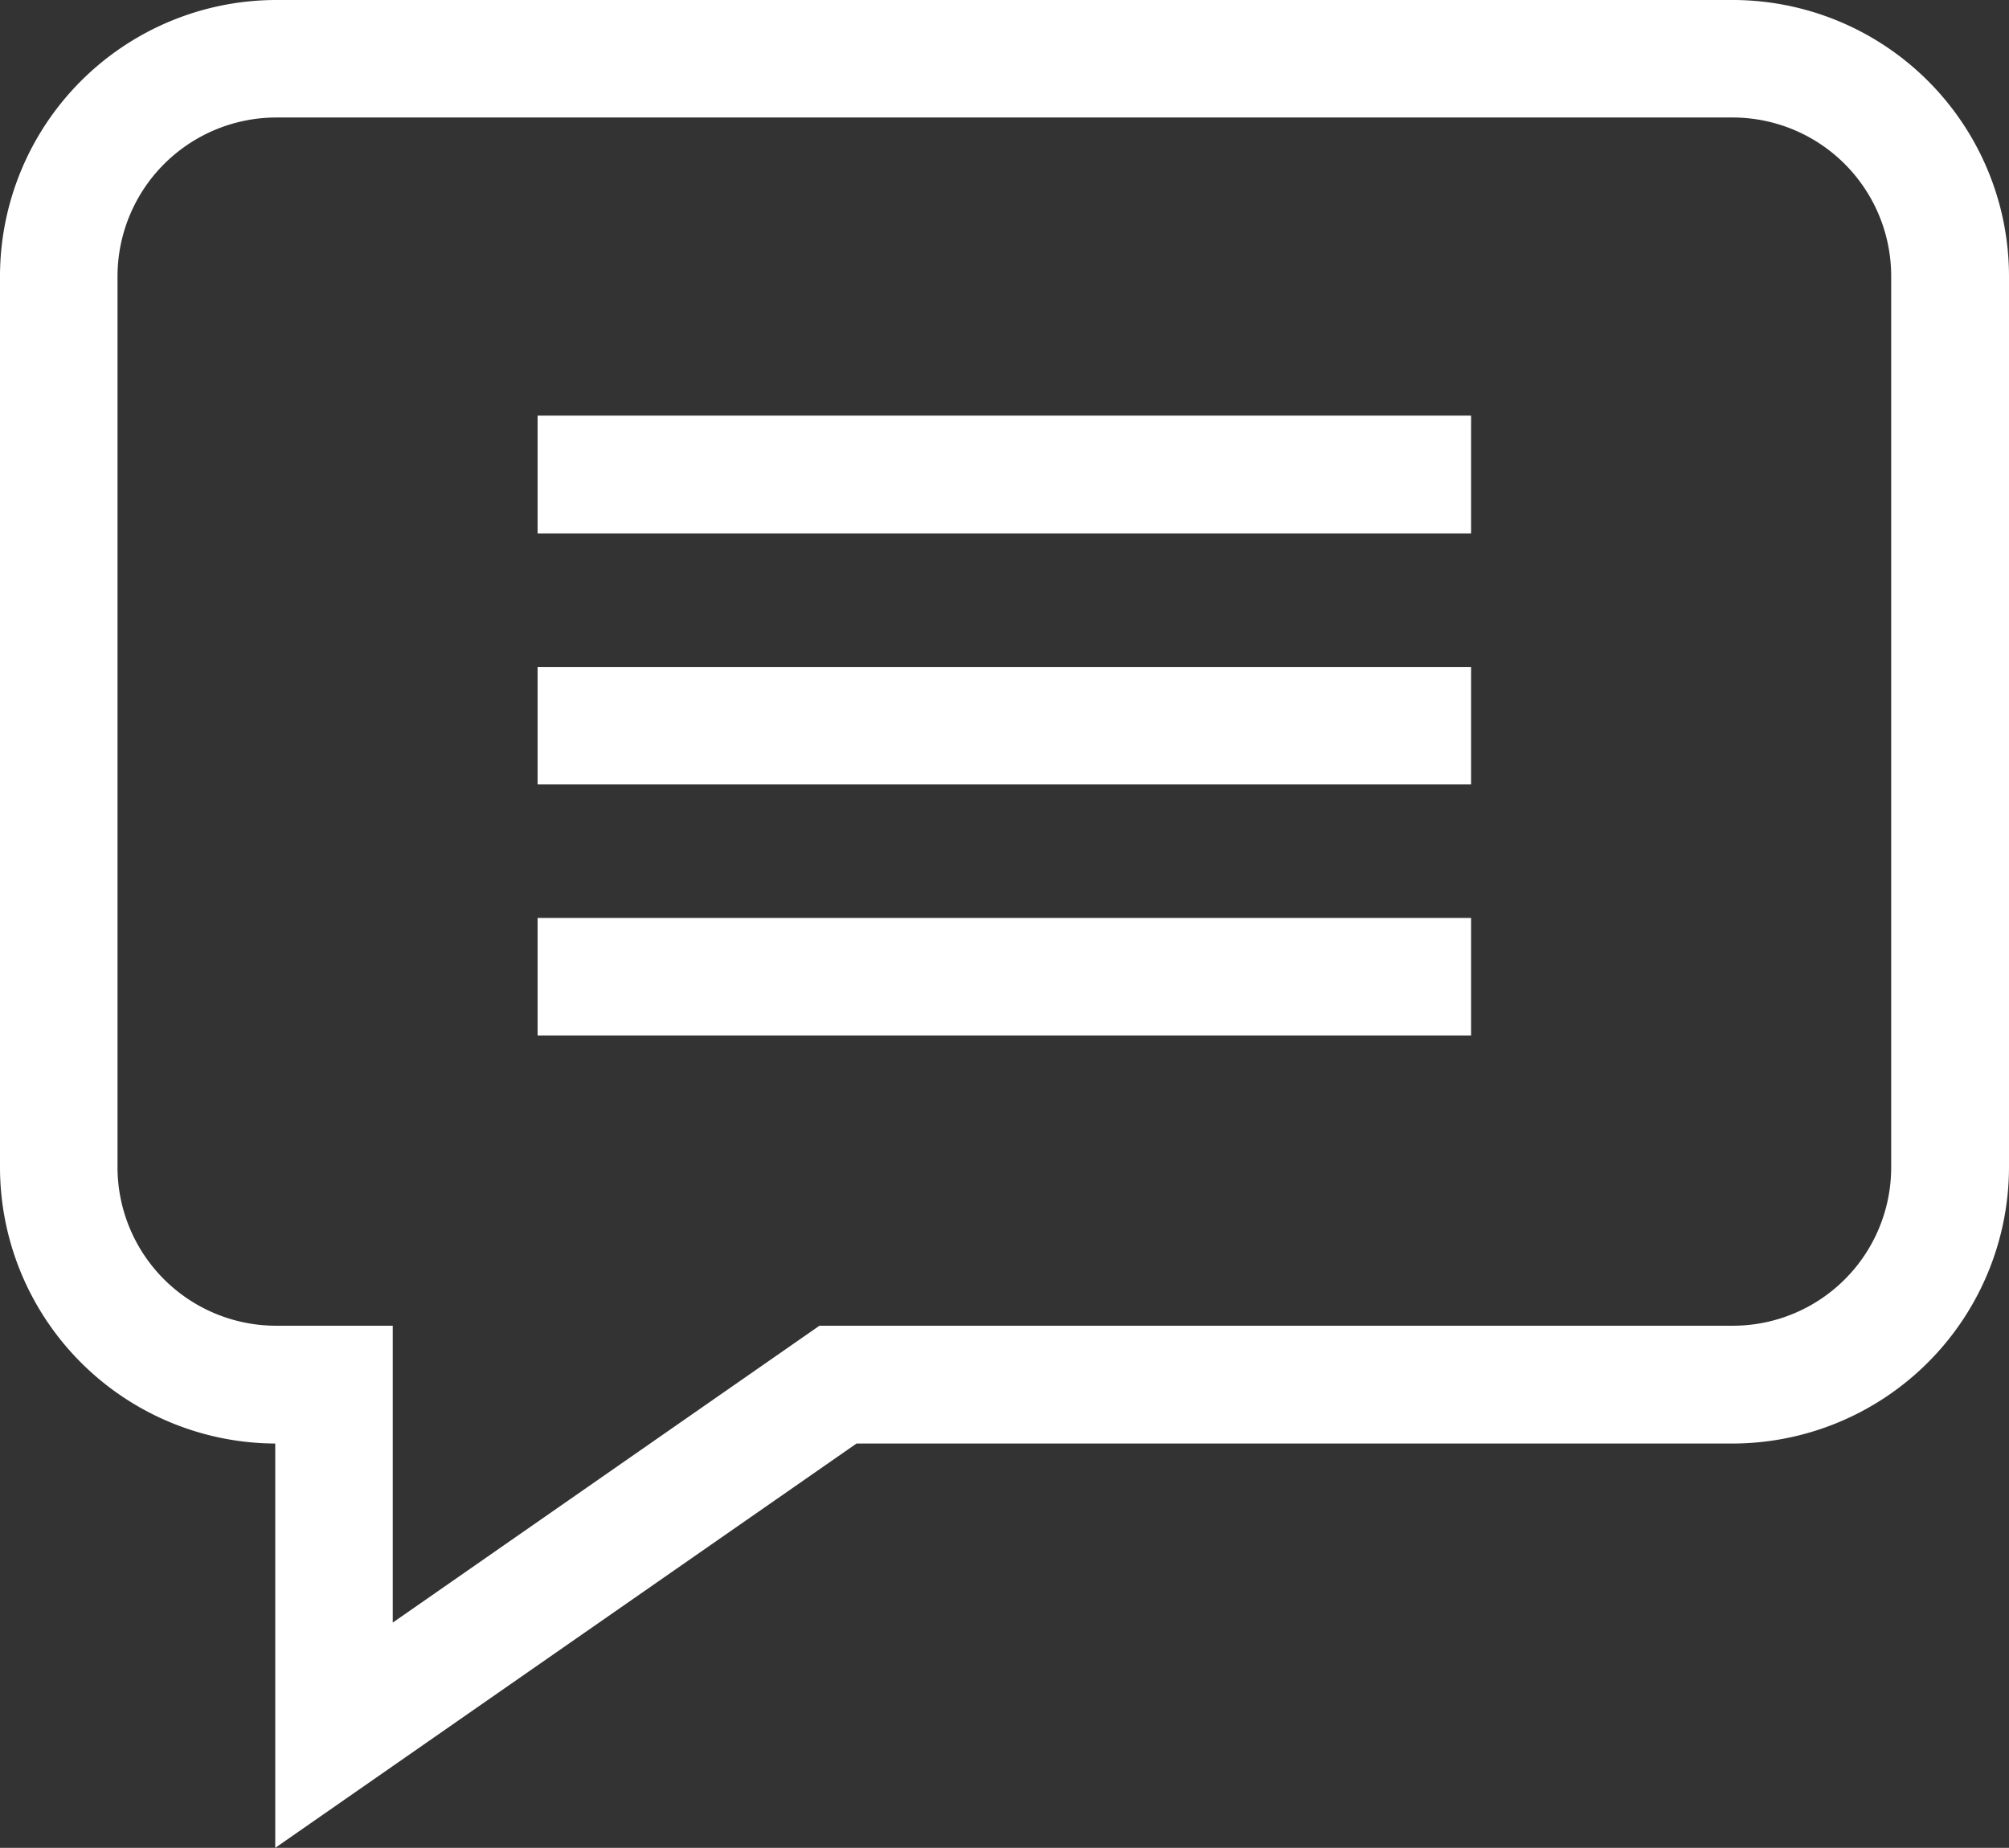
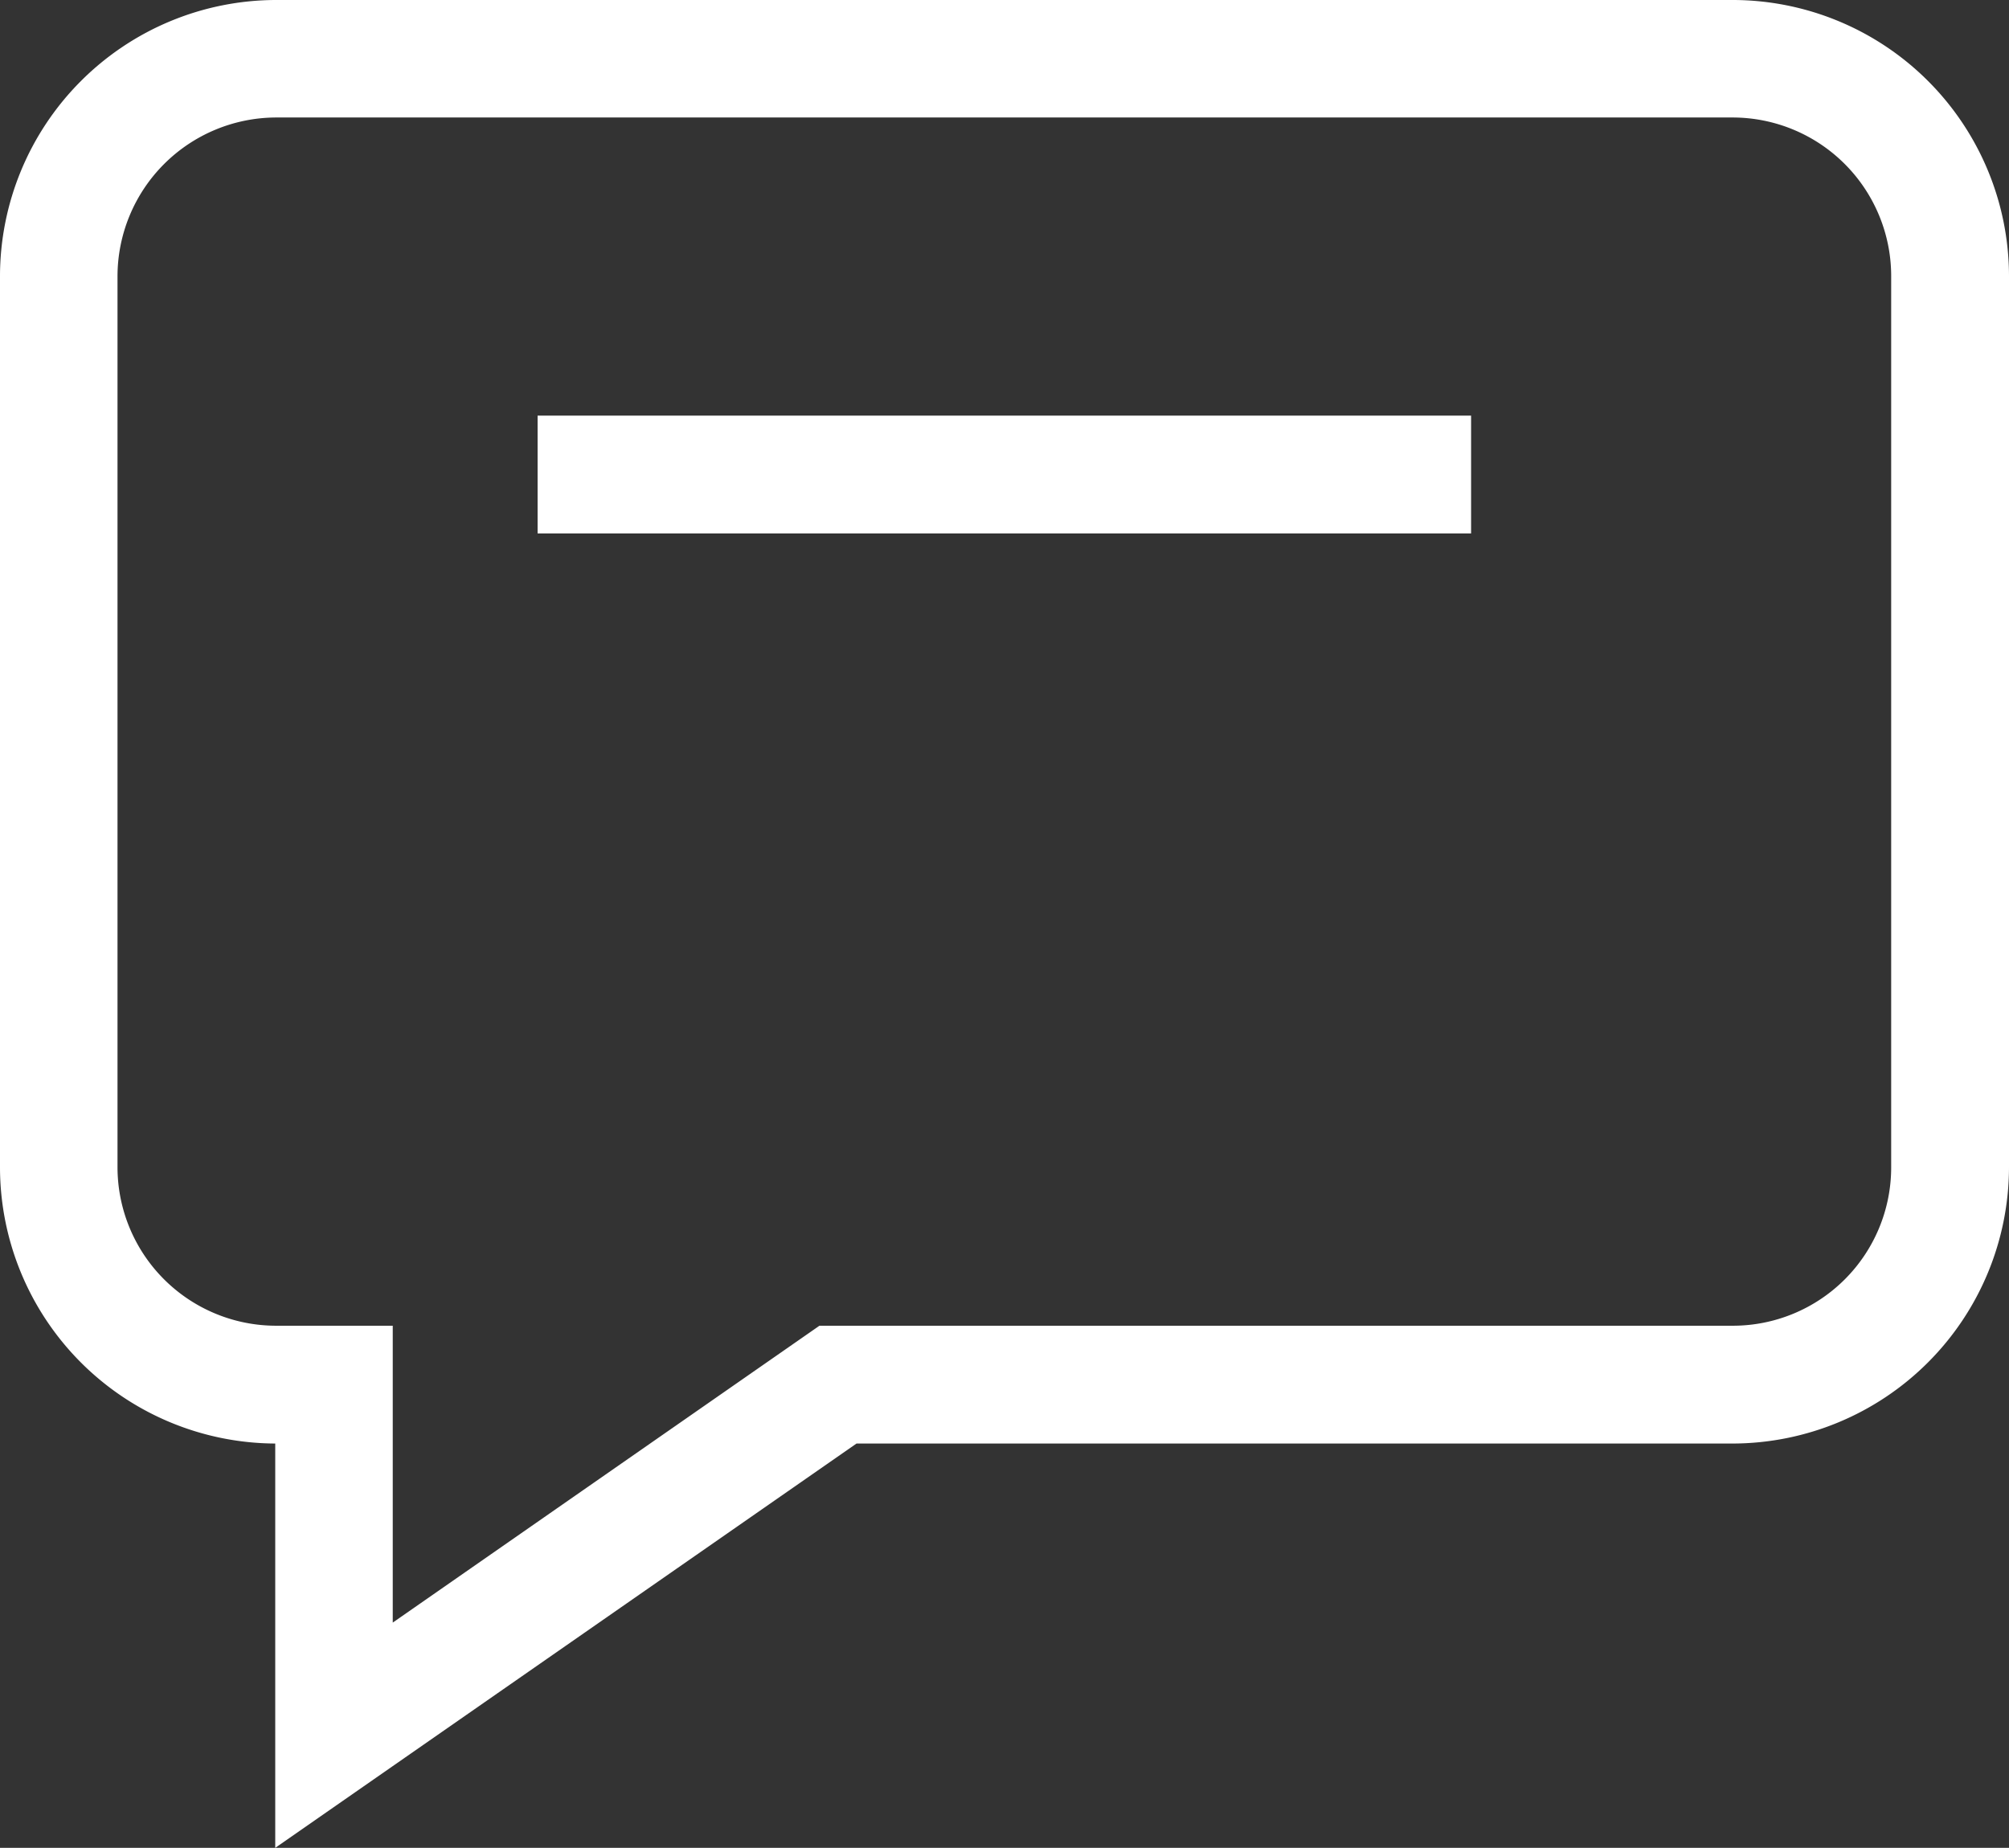
<svg xmlns="http://www.w3.org/2000/svg" id="Layer_1" data-name="Layer 1" viewBox="0 0 639.4 588.2">
  <rect x="0" y="0" width="639.4" height="588.2" fill="#333333" stroke="none" />
  <defs>
    <style>.cls-1{fill:#fff;}</style>
  </defs>
  <title>comment</title>
  <path class="cls-1" d="M572.5,46H108.9A88,88,0,0,0,21,133.9V417.6a88,88,0,0,0,87.6,87.9V634.2l185-128.7H572.5a88.1,88.1,0,0,0,87.9-87.9V133.9A88,88,0,0,0,572.5,46Zm50.4,371.6A50.4,50.4,0,0,1,572.5,468H281.8L146,562.5V468H108.9a50.5,50.5,0,0,1-50.5-50.4V133.9a50.6,50.6,0,0,1,50.5-50.5H572.5a50.5,50.5,0,0,1,50.4,50.5Z" transform="translate(-21 -46)" />
  <path class="cls-1" d="M192.1,178.3H489.2v37.5H192.1Z" transform="translate(-21 -46)" />
-   <path class="cls-1" d="M192.1,258.3H489.2v37.4H192.1Z" transform="translate(-21 -46)" />
-   <path class="cls-1" d="M192.1,338.2H489.2v37.4H192.1Z" transform="translate(-21 -46)" />
+   <path class="cls-1" d="M192.1,338.2H489.2H192.1Z" transform="translate(-21 -46)" />
</svg>